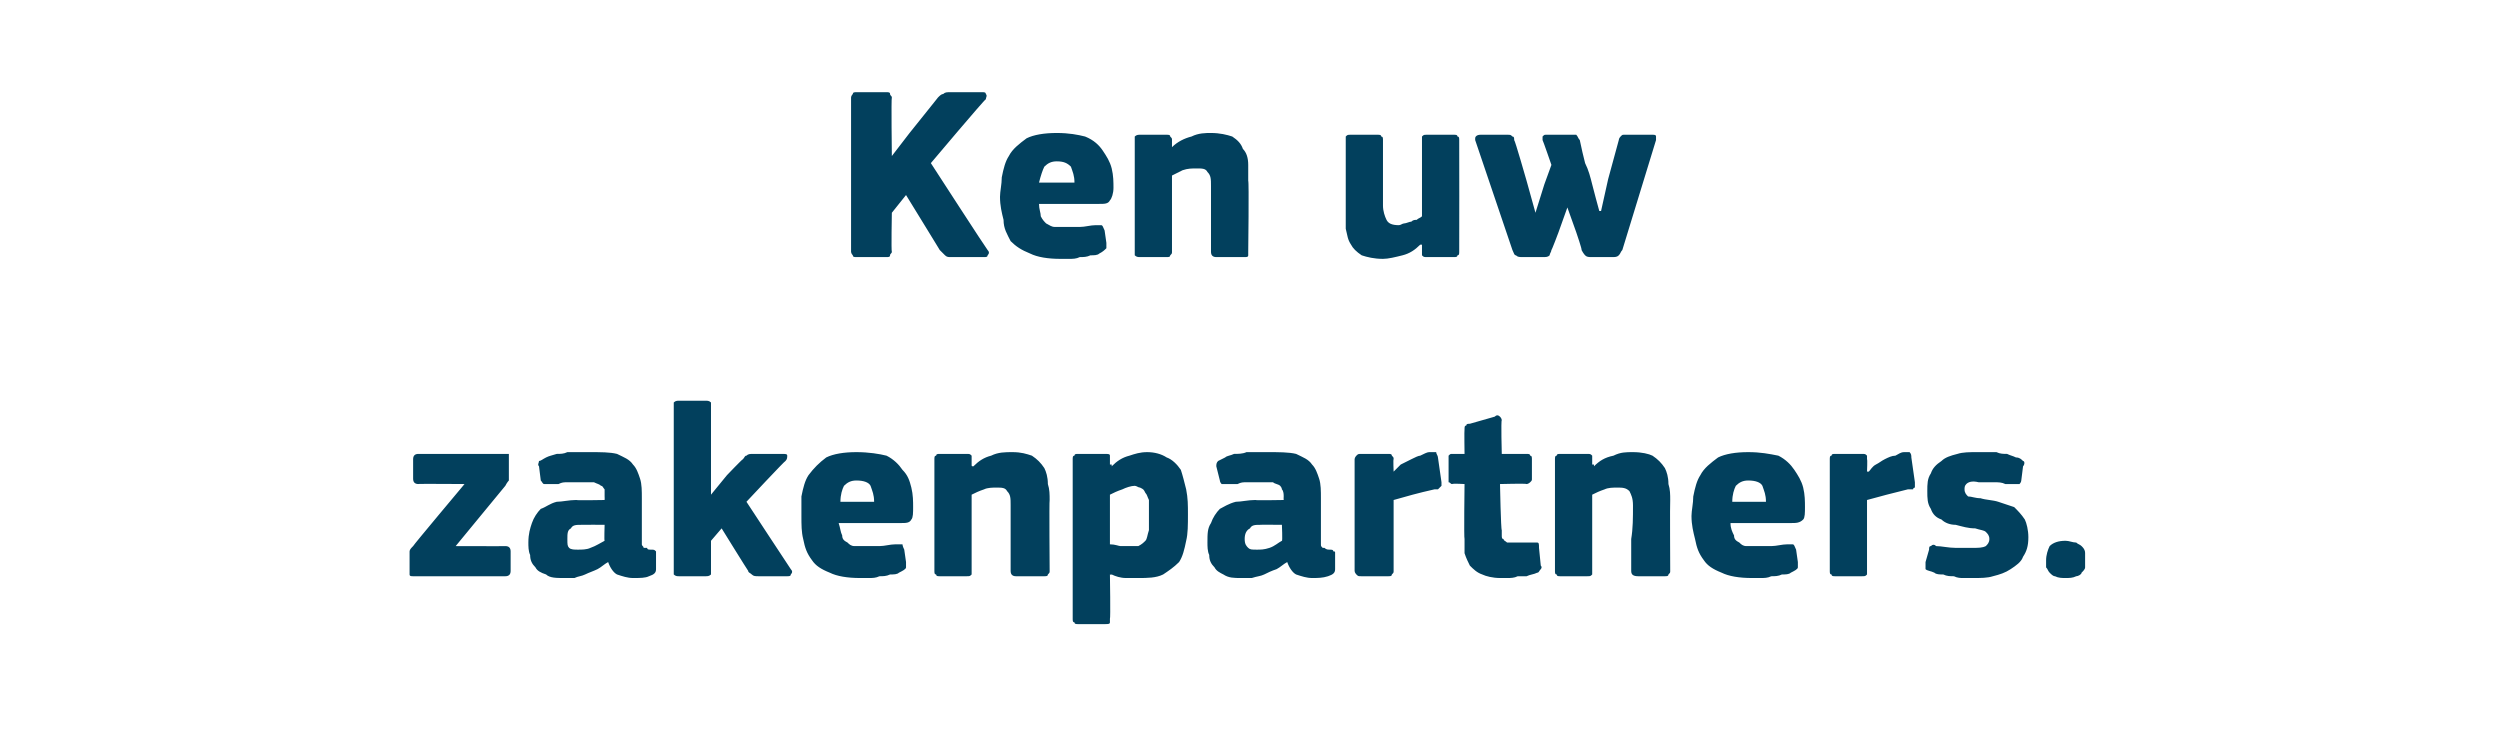
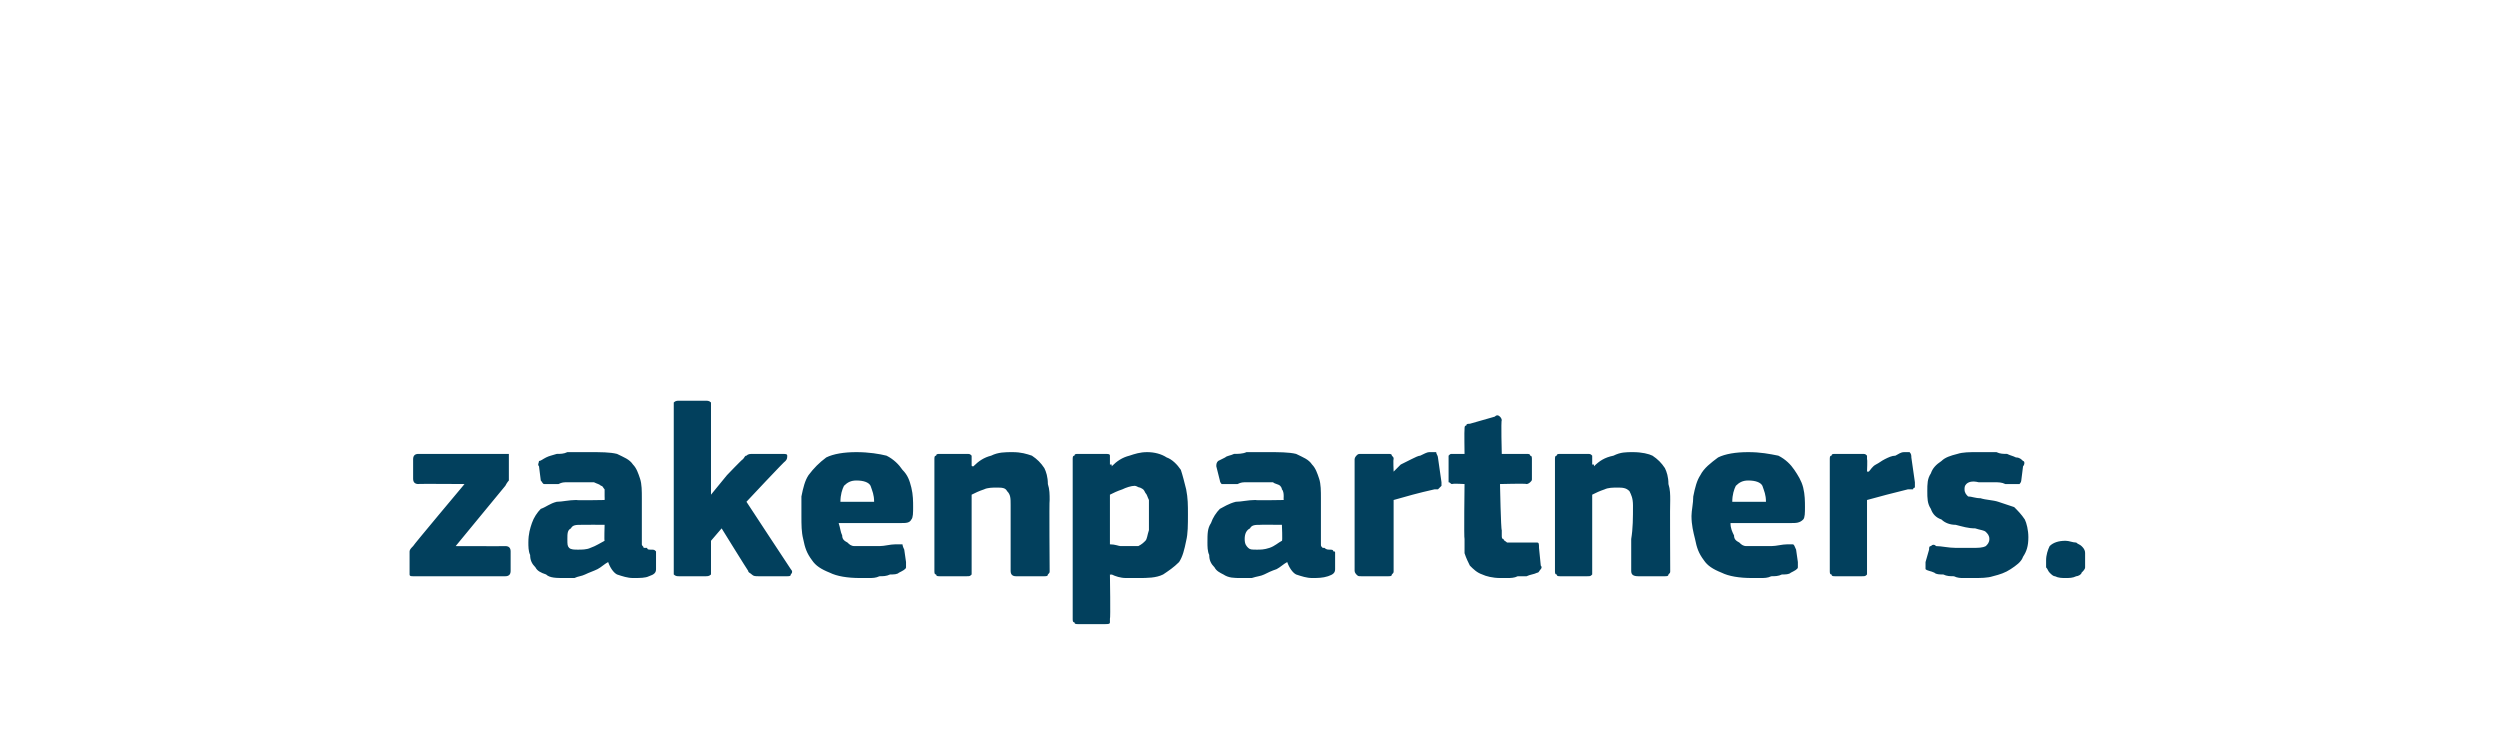
<svg xmlns="http://www.w3.org/2000/svg" version="1.1" width="141px" height="41.5px" viewBox="0 -4 141 41.5" style="top:-4px">
  <desc>Ken uw zakenpartners.</desc>
  <defs />
  <g id="Polygon27500">
    <path d="M 28.5 26.8 C 28.7 26.8 28.8 26.9 28.8 27.1 C 28.8 27.1 28.8 28.2 28.8 28.2 C 28.8 28.4 28.7 28.5 28.5 28.5 C 28.5 28.5 23.3 28.5 23.3 28.5 C 23.2 28.5 23.1 28.5 23.1 28.4 C 23.1 28.4 23.1 28.3 23.1 28.2 C 23.1 28.2 23.1 27.3 23.1 27.3 C 23.1 27.2 23.1 27.2 23.1 27.1 C 23.1 27 23.2 26.9 23.3 26.8 C 23.28 26.78 26.2 23.3 26.2 23.3 C 26.2 23.3 23.56 23.28 23.6 23.3 C 23.4 23.3 23.3 23.2 23.3 23 C 23.3 23 23.3 21.9 23.3 21.9 C 23.3 21.7 23.4 21.6 23.6 21.6 C 23.6 21.6 28.5 21.6 28.5 21.6 C 28.6 21.6 28.7 21.6 28.7 21.6 C 28.7 21.7 28.7 21.8 28.7 21.9 C 28.7 21.9 28.7 22.8 28.7 22.8 C 28.7 22.9 28.7 23 28.7 23.1 C 28.7 23.1 28.6 23.2 28.5 23.4 C 28.54 23.35 25.7 26.8 25.7 26.8 C 25.7 26.8 28.53 26.81 28.5 26.8 Z M 34.1 25.6 C 34.1 25.6 32.81 25.59 32.8 25.6 C 32.5 25.6 32.3 25.6 32.2 25.8 C 32 25.9 32 26.1 32 26.4 C 32 26.7 32 26.8 32.1 26.9 C 32.2 27 32.4 27 32.6 27 C 32.8 27 33.1 27 33.3 26.9 C 33.6 26.8 33.9 26.6 34.1 26.5 C 34.07 26.53 34.1 25.6 34.1 25.6 Z M 34.3 27.7 C 34.1 27.8 33.9 28 33.7 28.1 C 33.5 28.2 33.2 28.3 33 28.4 C 32.8 28.5 32.6 28.5 32.4 28.6 C 32.1 28.6 32 28.6 31.8 28.6 C 31.4 28.6 31 28.6 30.8 28.4 C 30.5 28.3 30.3 28.2 30.2 28 C 30 27.8 29.9 27.6 29.9 27.3 C 29.8 27.1 29.8 26.8 29.8 26.6 C 29.8 26.1 29.9 25.8 30 25.5 C 30.1 25.2 30.3 24.9 30.5 24.7 C 30.8 24.6 31 24.4 31.4 24.3 C 31.7 24.3 32.1 24.2 32.5 24.2 C 32.5 24.23 34.1 24.2 34.1 24.2 C 34.1 24.2 34.11 24.01 34.1 24 C 34.1 23.9 34.1 23.7 34.1 23.6 C 34 23.5 34 23.4 33.9 23.4 C 33.8 23.3 33.7 23.3 33.5 23.2 C 33.4 23.2 33.1 23.2 32.9 23.2 C 32.8 23.2 32.6 23.2 32.5 23.2 C 32.3 23.2 32.2 23.2 32 23.2 C 31.8 23.2 31.7 23.2 31.5 23.3 C 31.3 23.3 31.2 23.3 31 23.3 C 30.8 23.3 30.7 23.3 30.7 23.3 C 30.6 23.3 30.6 23.2 30.5 23.1 C 30.5 23.1 30.4 22.3 30.4 22.3 C 30.3 22.2 30.4 22.1 30.4 22 C 30.5 22 30.6 21.9 30.8 21.8 C 31 21.7 31.1 21.7 31.4 21.6 C 31.6 21.6 31.8 21.6 32 21.5 C 32.2 21.5 32.4 21.5 32.7 21.5 C 32.9 21.5 33.1 21.5 33.2 21.5 C 33.9 21.5 34.4 21.5 34.8 21.6 C 35.2 21.8 35.5 21.9 35.7 22.2 C 35.9 22.4 36 22.7 36.1 23 C 36.2 23.3 36.2 23.7 36.2 24.1 C 36.2 24.1 36.2 26.3 36.2 26.3 C 36.2 26.5 36.2 26.6 36.2 26.7 C 36.2 26.8 36.3 26.8 36.3 26.9 C 36.3 26.9 36.4 26.9 36.5 26.9 C 36.5 27 36.6 27 36.7 27 C 36.9 27 36.9 27 37 27.1 C 37 27.1 37 27.1 37 27.2 C 37 27.2 37 28.1 37 28.1 C 37 28.3 36.9 28.4 36.6 28.5 C 36.4 28.6 36.1 28.6 35.7 28.6 C 35.4 28.6 35.1 28.5 34.8 28.4 C 34.6 28.3 34.4 28 34.3 27.7 C 34.3 27.7 34.3 27.7 34.3 27.7 Z M 40.1 23.9 L 41 22.8 C 41 22.8 41.87 21.89 41.9 21.9 C 42 21.8 42 21.7 42.1 21.7 C 42.2 21.6 42.3 21.6 42.5 21.6 C 42.5 21.6 44.1 21.6 44.1 21.6 C 44.3 21.6 44.4 21.6 44.4 21.7 C 44.4 21.8 44.4 21.9 44.3 22 C 44.29 21.96 42.1 24.3 42.1 24.3 C 42.1 24.3 44.6 28.11 44.6 28.1 C 44.7 28.2 44.7 28.3 44.6 28.4 C 44.6 28.5 44.5 28.5 44.4 28.5 C 44.4 28.5 42.8 28.5 42.8 28.5 C 42.6 28.5 42.5 28.5 42.4 28.4 C 42.3 28.3 42.2 28.3 42.2 28.2 C 42.16 28.16 40.7 25.8 40.7 25.8 L 40.1 26.5 C 40.1 26.5 40.1 28.19 40.1 28.2 C 40.1 28.3 40.1 28.3 40.1 28.4 C 40 28.5 39.9 28.5 39.8 28.5 C 39.8 28.5 38.3 28.5 38.3 28.5 C 38.2 28.5 38.1 28.5 38 28.4 C 38 28.4 38 28.3 38 28.2 C 38 28.2 38 18.9 38 18.9 C 38 18.8 38 18.8 38 18.7 C 38.1 18.6 38.2 18.6 38.3 18.6 C 38.3 18.6 39.8 18.6 39.8 18.6 C 39.9 18.6 40 18.6 40.1 18.7 C 40.1 18.8 40.1 18.8 40.1 18.9 C 40.1 18.92 40.1 23.8 40.1 23.8 L 40.1 23.9 Z M 47.3 25.5 C 47.4 25.8 47.4 26 47.5 26.2 C 47.5 26.4 47.6 26.5 47.8 26.6 C 47.9 26.7 48 26.8 48.2 26.8 C 48.4 26.8 48.6 26.8 48.9 26.8 C 49.1 26.8 49.3 26.8 49.6 26.8 C 49.9 26.8 50.2 26.7 50.5 26.7 C 50.7 26.7 50.8 26.7 50.9 26.7 C 50.9 26.7 50.9 26.8 51 27 C 51 27 51.1 27.7 51.1 27.7 C 51.1 27.8 51.1 28 51.1 28 C 51.1 28.1 50.9 28.2 50.7 28.3 C 50.6 28.4 50.4 28.4 50.2 28.4 C 50 28.5 49.8 28.5 49.6 28.5 C 49.4 28.6 49.2 28.6 49 28.6 C 48.8 28.6 48.6 28.6 48.5 28.6 C 47.8 28.6 47.2 28.5 46.8 28.3 C 46.3 28.1 46 27.9 45.8 27.6 C 45.5 27.2 45.4 26.9 45.3 26.4 C 45.2 26 45.2 25.6 45.2 25.1 C 45.2 24.8 45.2 24.4 45.2 24 C 45.3 23.5 45.4 23.1 45.6 22.8 C 45.9 22.4 46.2 22.1 46.6 21.8 C 47 21.6 47.6 21.5 48.3 21.5 C 49 21.5 49.6 21.6 50 21.7 C 50.4 21.9 50.7 22.2 50.9 22.5 C 51.2 22.8 51.3 23.1 51.4 23.5 C 51.5 23.9 51.5 24.3 51.5 24.6 C 51.5 24.9 51.5 25.2 51.4 25.3 C 51.3 25.5 51.1 25.5 50.8 25.5 C 50.8 25.5 47.3 25.5 47.3 25.5 Z M 48.3 23.1 C 48 23.1 47.8 23.2 47.6 23.4 C 47.5 23.6 47.4 23.9 47.4 24.3 C 47.4 24.3 49.3 24.3 49.3 24.3 C 49.3 23.9 49.2 23.7 49.1 23.4 C 49 23.2 48.7 23.1 48.3 23.1 Z M 59.2 28.2 C 59.2 28.3 59.2 28.3 59.1 28.4 C 59.1 28.5 59 28.5 58.9 28.5 C 58.9 28.5 57.3 28.5 57.3 28.5 C 57.1 28.5 57 28.4 57 28.2 C 57 27.6 57 27 57 26.4 C 57 25.8 57 25.2 57 24.5 C 57 24.1 57 23.9 56.8 23.7 C 56.7 23.5 56.5 23.5 56.2 23.5 C 56 23.5 55.7 23.5 55.5 23.6 C 55.2 23.7 55 23.8 54.8 23.9 C 54.8 23.9 54.8 28.2 54.8 28.2 C 54.8 28.3 54.8 28.3 54.8 28.4 C 54.7 28.5 54.7 28.5 54.5 28.5 C 54.5 28.5 53 28.5 53 28.5 C 52.9 28.5 52.8 28.5 52.8 28.4 C 52.7 28.4 52.7 28.3 52.7 28.2 C 52.7 28.2 52.7 21.9 52.7 21.9 C 52.7 21.8 52.7 21.7 52.8 21.7 C 52.8 21.6 52.9 21.6 53 21.6 C 53 21.6 54.5 21.6 54.5 21.6 C 54.7 21.6 54.7 21.6 54.8 21.7 C 54.8 21.8 54.8 21.8 54.8 21.9 C 54.8 21.9 54.8 22.2 54.8 22.2 C 54.8 22.2 54.8 22.2 54.8 22.2 C 54.8 22.3 54.8 22.3 54.9 22.3 C 55.2 22 55.5 21.8 55.9 21.7 C 56.3 21.5 56.7 21.5 57.1 21.5 C 57.6 21.5 57.9 21.6 58.2 21.7 C 58.5 21.9 58.7 22.1 58.9 22.4 C 59 22.6 59.1 22.9 59.1 23.3 C 59.2 23.6 59.2 23.9 59.2 24.2 C 59.17 24.23 59.2 28.2 59.2 28.2 C 59.2 28.2 59.17 28.21 59.2 28.2 Z M 67 25 C 67 25.6 67 26.1 66.9 26.5 C 66.8 27 66.7 27.4 66.5 27.7 C 66.2 28 65.9 28.2 65.6 28.4 C 65.2 28.6 64.7 28.6 64.2 28.6 C 64 28.6 63.7 28.6 63.5 28.6 C 63.2 28.6 62.9 28.5 62.7 28.4 C 62.66 28.43 62.6 28.4 62.6 28.4 C 62.6 28.4 62.64 30.92 62.6 30.9 C 62.6 31 62.6 31.1 62.6 31.1 C 62.6 31.2 62.5 31.2 62.3 31.2 C 62.3 31.2 60.8 31.2 60.8 31.2 C 60.7 31.2 60.6 31.2 60.6 31.1 C 60.5 31.1 60.5 31 60.5 30.9 C 60.5 30.9 60.5 21.9 60.5 21.9 C 60.5 21.8 60.5 21.7 60.6 21.7 C 60.6 21.6 60.7 21.6 60.8 21.6 C 60.8 21.6 62.3 21.6 62.3 21.6 C 62.5 21.6 62.6 21.6 62.6 21.7 C 62.6 21.8 62.6 21.8 62.6 21.9 C 62.6 21.9 62.6 22.2 62.6 22.2 C 62.7 22.2 62.7 22.2 62.7 22.2 C 62.7 22.3 62.7 22.3 62.7 22.3 C 63 22 63.3 21.8 63.7 21.7 C 64 21.6 64.3 21.5 64.7 21.5 C 65.1 21.5 65.5 21.6 65.8 21.8 C 66.1 21.9 66.4 22.2 66.6 22.5 C 66.7 22.8 66.8 23.2 66.9 23.6 C 67 24.1 67 24.5 67 25 Z M 64.8 25.1 C 64.8 24.7 64.8 24.4 64.8 24.2 C 64.7 24 64.7 23.9 64.6 23.8 C 64.5 23.6 64.5 23.6 64.3 23.5 C 64.2 23.5 64.1 23.4 64 23.4 C 63.8 23.4 63.5 23.5 63.3 23.6 C 63 23.7 62.8 23.8 62.6 23.9 C 62.6 23.9 62.6 26.7 62.6 26.7 C 62.9 26.7 63.1 26.8 63.2 26.8 C 63.4 26.8 63.6 26.8 63.7 26.8 C 63.9 26.8 64.1 26.8 64.2 26.8 C 64.4 26.7 64.5 26.6 64.6 26.5 C 64.7 26.4 64.7 26.2 64.8 25.9 C 64.8 25.7 64.8 25.4 64.8 25.1 Z M 72.3 25.6 C 72.3 25.6 71.08 25.59 71.1 25.6 C 70.8 25.6 70.6 25.6 70.5 25.8 C 70.3 25.9 70.2 26.1 70.2 26.4 C 70.2 26.7 70.3 26.8 70.4 26.9 C 70.5 27 70.6 27 70.9 27 C 71.1 27 71.3 27 71.6 26.9 C 71.9 26.8 72.1 26.6 72.3 26.5 C 72.34 26.53 72.3 25.6 72.3 25.6 Z M 72.6 27.7 C 72.4 27.8 72.2 28 72 28.1 C 71.7 28.2 71.5 28.3 71.3 28.4 C 71.1 28.5 70.9 28.5 70.6 28.6 C 70.4 28.6 70.2 28.6 70 28.6 C 69.6 28.6 69.3 28.6 69 28.4 C 68.8 28.3 68.6 28.2 68.5 28 C 68.3 27.8 68.2 27.6 68.2 27.3 C 68.1 27.1 68.1 26.8 68.1 26.6 C 68.1 26.1 68.1 25.8 68.3 25.5 C 68.4 25.2 68.6 24.9 68.8 24.7 C 69 24.6 69.3 24.4 69.7 24.3 C 70 24.3 70.4 24.2 70.8 24.2 C 70.78 24.23 72.4 24.2 72.4 24.2 C 72.4 24.2 72.39 24.01 72.4 24 C 72.4 23.9 72.4 23.7 72.3 23.6 C 72.3 23.5 72.2 23.4 72.2 23.4 C 72.1 23.3 71.9 23.3 71.8 23.2 C 71.6 23.2 71.4 23.2 71.2 23.2 C 71.1 23.2 70.9 23.2 70.8 23.2 C 70.6 23.2 70.5 23.2 70.3 23.2 C 70.1 23.2 70 23.2 69.8 23.3 C 69.6 23.3 69.5 23.3 69.3 23.3 C 69.1 23.3 69 23.3 68.9 23.3 C 68.9 23.3 68.8 23.2 68.8 23.1 C 68.8 23.1 68.6 22.3 68.6 22.3 C 68.6 22.2 68.6 22.1 68.7 22 C 68.7 22 68.9 21.9 69.1 21.8 C 69.2 21.7 69.4 21.7 69.6 21.6 C 69.8 21.6 70.1 21.6 70.3 21.5 C 70.5 21.5 70.7 21.5 70.9 21.5 C 71.1 21.5 71.3 21.5 71.5 21.5 C 72.1 21.5 72.7 21.5 73.1 21.6 C 73.5 21.8 73.8 21.9 74 22.2 C 74.2 22.4 74.3 22.7 74.4 23 C 74.5 23.3 74.5 23.7 74.5 24.1 C 74.5 24.1 74.5 26.3 74.5 26.3 C 74.5 26.5 74.5 26.6 74.5 26.7 C 74.5 26.8 74.5 26.8 74.6 26.9 C 74.6 26.9 74.7 26.9 74.7 26.9 C 74.8 27 74.9 27 75 27 C 75.1 27 75.2 27 75.2 27.1 C 75.3 27.1 75.3 27.1 75.3 27.2 C 75.3 27.2 75.3 28.1 75.3 28.1 C 75.3 28.3 75.2 28.4 74.9 28.5 C 74.6 28.6 74.3 28.6 74 28.6 C 73.7 28.6 73.4 28.5 73.1 28.4 C 72.9 28.3 72.7 28 72.6 27.7 C 72.6 27.7 72.6 27.7 72.6 27.7 Z M 78.6 22.6 C 78.6 22.6 78.6 22.59 78.6 22.6 C 78.7 22.5 78.9 22.3 79 22.2 C 79.2 22.1 79.4 22 79.6 21.9 C 79.8 21.8 80 21.7 80.1 21.7 C 80.3 21.6 80.5 21.5 80.6 21.5 C 80.8 21.5 80.9 21.5 81 21.5 C 81 21.6 81.1 21.7 81.1 21.8 C 81.1 21.8 81.3 23.2 81.3 23.2 C 81.3 23.3 81.3 23.3 81.3 23.4 C 81.3 23.4 81.3 23.4 81.2 23.5 C 81.2 23.5 81.2 23.5 81.1 23.6 C 81.1 23.6 81 23.6 80.9 23.6 C 80 23.8 79.3 24 78.6 24.2 C 78.6 24.2 78.6 28.2 78.6 28.2 C 78.6 28.3 78.6 28.3 78.5 28.4 C 78.5 28.5 78.4 28.5 78.3 28.5 C 78.3 28.5 76.8 28.5 76.8 28.5 C 76.6 28.5 76.6 28.5 76.5 28.4 C 76.5 28.4 76.4 28.3 76.4 28.2 C 76.4 28.2 76.4 21.9 76.4 21.9 C 76.4 21.8 76.5 21.7 76.5 21.7 C 76.6 21.6 76.6 21.6 76.8 21.6 C 76.8 21.6 78.3 21.6 78.3 21.6 C 78.4 21.6 78.5 21.6 78.5 21.7 C 78.6 21.8 78.6 21.8 78.6 21.9 C 78.57 21.89 78.6 22.6 78.6 22.6 Z M 86.9 27.9 C 87 28 86.9 28.1 86.9 28.1 C 86.8 28.2 86.8 28.3 86.7 28.3 C 86.5 28.4 86.3 28.4 86.1 28.5 C 86 28.5 85.8 28.5 85.6 28.5 C 85.4 28.6 85.2 28.6 85 28.6 C 84.9 28.6 84.7 28.6 84.6 28.6 C 84.2 28.6 83.8 28.5 83.6 28.4 C 83.3 28.3 83.1 28.1 82.9 27.9 C 82.8 27.7 82.7 27.5 82.6 27.2 C 82.6 27 82.6 26.7 82.6 26.4 C 82.56 26.39 82.6 23.3 82.6 23.3 C 82.6 23.3 81.95 23.26 81.9 23.3 C 81.8 23.3 81.8 23.2 81.7 23.2 C 81.7 23.1 81.7 23.1 81.7 23 C 81.7 23 81.7 21.9 81.7 21.9 C 81.7 21.8 81.7 21.7 81.7 21.7 C 81.8 21.6 81.8 21.6 81.9 21.6 C 81.95 21.6 82.6 21.6 82.6 21.6 C 82.6 21.6 82.58 20.23 82.6 20.2 C 82.6 20.1 82.6 20 82.7 20 C 82.7 19.9 82.8 19.9 82.9 19.9 C 82.9 19.9 84.3 19.5 84.3 19.5 C 84.4 19.4 84.5 19.4 84.6 19.5 C 84.6 19.5 84.7 19.6 84.7 19.7 C 84.65 19.72 84.7 21.6 84.7 21.6 C 84.7 21.6 86.08 21.6 86.1 21.6 C 86.2 21.6 86.3 21.6 86.3 21.7 C 86.4 21.7 86.4 21.8 86.4 21.9 C 86.4 21.9 86.4 23 86.4 23 C 86.4 23.1 86.4 23.1 86.3 23.2 C 86.3 23.2 86.2 23.3 86.1 23.3 C 86.08 23.26 84.6 23.3 84.6 23.3 C 84.6 23.3 84.65 25.87 84.7 25.9 C 84.7 26 84.7 26.1 84.7 26.2 C 84.7 26.3 84.7 26.4 84.8 26.4 C 84.8 26.5 84.9 26.5 85 26.6 C 85.1 26.6 85.3 26.6 85.5 26.6 C 85.6 26.6 85.8 26.6 85.9 26.6 C 86.1 26.6 86.3 26.6 86.5 26.6 C 86.6 26.6 86.6 26.6 86.7 26.6 C 86.8 26.6 86.8 26.7 86.8 26.9 C 86.8 26.9 86.9 27.9 86.9 27.9 Z M 94.2 28.2 C 94.2 28.3 94.2 28.3 94.1 28.4 C 94.1 28.5 94 28.5 93.9 28.5 C 93.9 28.5 92.4 28.5 92.4 28.5 C 92.1 28.5 92 28.4 92 28.2 C 92 27.6 92 27 92 26.4 C 92.1 25.8 92.1 25.2 92.1 24.5 C 92.1 24.1 92 23.9 91.9 23.7 C 91.7 23.5 91.5 23.5 91.2 23.5 C 91 23.5 90.7 23.5 90.5 23.6 C 90.2 23.7 90 23.8 89.8 23.9 C 89.8 23.9 89.8 28.2 89.8 28.2 C 89.8 28.3 89.8 28.3 89.8 28.4 C 89.7 28.5 89.7 28.5 89.5 28.5 C 89.5 28.5 88 28.5 88 28.5 C 87.9 28.5 87.8 28.5 87.8 28.4 C 87.7 28.4 87.7 28.3 87.7 28.2 C 87.7 28.2 87.7 21.9 87.7 21.9 C 87.7 21.8 87.7 21.7 87.8 21.7 C 87.8 21.6 87.9 21.6 88 21.6 C 88 21.6 89.5 21.6 89.5 21.6 C 89.7 21.6 89.7 21.6 89.8 21.7 C 89.8 21.8 89.8 21.8 89.8 21.9 C 89.8 21.9 89.8 22.2 89.8 22.2 C 89.8 22.2 89.8 22.2 89.9 22.2 C 89.9 22.3 89.9 22.3 89.9 22.3 C 90.2 22 90.5 21.8 91 21.7 C 91.4 21.5 91.7 21.5 92.1 21.5 C 92.6 21.5 93 21.6 93.2 21.7 C 93.5 21.9 93.7 22.1 93.9 22.4 C 94 22.6 94.1 22.9 94.1 23.3 C 94.2 23.6 94.2 23.9 94.2 24.2 C 94.18 24.23 94.2 28.2 94.2 28.2 C 94.2 28.2 94.18 28.21 94.2 28.2 Z M 97.6 25.5 C 97.6 25.8 97.7 26 97.8 26.2 C 97.8 26.4 97.9 26.5 98.1 26.6 C 98.2 26.7 98.3 26.8 98.5 26.8 C 98.7 26.8 98.9 26.8 99.1 26.8 C 99.4 26.8 99.6 26.8 99.9 26.8 C 100.2 26.8 100.5 26.7 100.8 26.7 C 101 26.7 101.1 26.7 101.1 26.7 C 101.2 26.7 101.2 26.8 101.3 27 C 101.3 27 101.4 27.7 101.4 27.7 C 101.4 27.8 101.4 28 101.4 28 C 101.4 28.1 101.2 28.2 101 28.3 C 100.9 28.4 100.7 28.4 100.5 28.4 C 100.3 28.5 100.1 28.5 99.9 28.5 C 99.7 28.6 99.5 28.6 99.3 28.6 C 99.1 28.6 98.9 28.6 98.8 28.6 C 98.1 28.6 97.5 28.5 97.1 28.3 C 96.6 28.1 96.3 27.9 96.1 27.6 C 95.8 27.2 95.7 26.9 95.6 26.4 C 95.5 26 95.4 25.6 95.4 25.1 C 95.4 24.8 95.5 24.4 95.5 24 C 95.6 23.5 95.7 23.1 95.9 22.8 C 96.1 22.4 96.5 22.1 96.9 21.8 C 97.3 21.6 97.9 21.5 98.6 21.5 C 99.3 21.5 99.8 21.6 100.3 21.7 C 100.7 21.9 101 22.2 101.2 22.5 C 101.4 22.8 101.6 23.1 101.7 23.5 C 101.8 23.9 101.8 24.3 101.8 24.6 C 101.8 24.9 101.8 25.2 101.7 25.3 C 101.5 25.5 101.3 25.5 101 25.5 C 101 25.5 97.6 25.5 97.6 25.5 Z M 98.6 23.1 C 98.3 23.1 98.1 23.2 97.9 23.4 C 97.8 23.6 97.7 23.9 97.7 24.3 C 97.7 24.3 99.6 24.3 99.6 24.3 C 99.6 23.9 99.5 23.7 99.4 23.4 C 99.3 23.2 99 23.1 98.6 23.1 Z M 105.3 22.6 C 105.3 22.6 105.36 22.59 105.4 22.6 C 105.5 22.5 105.6 22.3 105.8 22.2 C 106 22.1 106.1 22 106.3 21.9 C 106.5 21.8 106.7 21.7 106.9 21.7 C 107.1 21.6 107.2 21.5 107.4 21.5 C 107.5 21.5 107.6 21.5 107.7 21.5 C 107.8 21.6 107.8 21.7 107.8 21.8 C 107.8 21.8 108 23.2 108 23.2 C 108 23.3 108 23.3 108 23.4 C 108 23.4 108 23.4 108 23.5 C 108 23.5 107.9 23.5 107.9 23.6 C 107.8 23.6 107.7 23.6 107.6 23.6 C 106.8 23.8 106 24 105.3 24.2 C 105.3 24.2 105.3 28.2 105.3 28.2 C 105.3 28.3 105.3 28.3 105.3 28.4 C 105.2 28.5 105.2 28.5 105 28.5 C 105 28.5 103.5 28.5 103.5 28.5 C 103.4 28.5 103.3 28.5 103.3 28.4 C 103.2 28.4 103.2 28.3 103.2 28.2 C 103.2 28.2 103.2 21.9 103.2 21.9 C 103.2 21.8 103.2 21.7 103.3 21.7 C 103.3 21.6 103.4 21.6 103.5 21.6 C 103.5 21.6 105 21.6 105 21.6 C 105.2 21.6 105.2 21.6 105.3 21.7 C 105.3 21.8 105.3 21.8 105.3 21.9 C 105.33 21.89 105.3 22.6 105.3 22.6 Z M 114.4 26.3 C 114.4 26.8 114.3 27.1 114.1 27.4 C 114 27.7 113.7 27.9 113.4 28.1 C 113.1 28.3 112.8 28.4 112.4 28.5 C 112.1 28.6 111.7 28.6 111.3 28.6 C 111.1 28.6 110.9 28.6 110.7 28.6 C 110.6 28.6 110.4 28.6 110.2 28.5 C 110 28.5 109.8 28.5 109.6 28.4 C 109.4 28.4 109.2 28.4 109.1 28.3 C 108.9 28.2 108.7 28.2 108.6 28.1 C 108.6 28 108.6 27.8 108.6 27.7 C 108.6 27.7 108.8 27 108.8 27 C 108.8 26.9 108.8 26.8 108.9 26.8 C 109 26.7 109.1 26.7 109.2 26.8 C 109.5 26.8 109.9 26.9 110.3 26.9 C 110.7 26.9 111 26.9 111.2 26.9 C 111.6 26.9 111.8 26.9 112 26.8 C 112.1 26.7 112.2 26.6 112.2 26.4 C 112.2 26.2 112.1 26.1 112 26 C 111.9 25.9 111.7 25.9 111.4 25.8 C 111 25.8 110.7 25.7 110.3 25.6 C 110 25.6 109.7 25.5 109.5 25.3 C 109.2 25.2 109 25 108.9 24.7 C 108.7 24.4 108.7 24.1 108.7 23.7 C 108.7 23.3 108.7 23 108.9 22.7 C 109 22.4 109.2 22.2 109.5 22 C 109.7 21.8 110 21.7 110.4 21.6 C 110.7 21.5 111.1 21.5 111.5 21.5 C 111.7 21.5 111.8 21.5 112 21.5 C 112.2 21.5 112.4 21.5 112.6 21.5 C 112.8 21.6 113 21.6 113.2 21.6 C 113.4 21.7 113.5 21.7 113.7 21.8 C 113.9 21.8 114 21.9 114.1 22 C 114.2 22 114.2 22.2 114.1 22.3 C 114.1 22.3 114 23.1 114 23.1 C 114 23.2 113.9 23.3 113.9 23.3 C 113.8 23.3 113.7 23.3 113.6 23.3 C 113.4 23.3 113.2 23.3 113.1 23.3 C 112.9 23.2 112.7 23.2 112.5 23.2 C 112.3 23.2 112.2 23.2 112 23.2 C 111.8 23.2 111.7 23.2 111.6 23.2 C 111.2 23.1 111 23.2 110.9 23.3 C 110.8 23.4 110.8 23.5 110.8 23.6 C 110.8 23.8 110.9 23.9 111 24 C 111.2 24 111.4 24.1 111.7 24.1 C 112 24.2 112.4 24.2 112.7 24.3 C 113 24.4 113.3 24.5 113.6 24.6 C 113.8 24.8 114 25 114.2 25.3 C 114.3 25.5 114.4 25.9 114.4 26.3 Z M 117.6 27.6 C 117.6 27.7 117.6 27.8 117.6 28 C 117.6 28.1 117.5 28.2 117.4 28.3 C 117.4 28.4 117.2 28.5 117.1 28.5 C 116.9 28.6 116.7 28.6 116.5 28.6 C 116.3 28.6 116.1 28.6 115.9 28.5 C 115.8 28.5 115.7 28.4 115.6 28.3 C 115.5 28.2 115.5 28.1 115.4 28 C 115.4 27.8 115.4 27.7 115.4 27.6 C 115.4 27.3 115.5 27 115.6 26.8 C 115.8 26.6 116.1 26.5 116.5 26.5 C 116.7 26.5 116.9 26.6 117.1 26.6 C 117.2 26.7 117.3 26.7 117.4 26.8 C 117.5 26.9 117.6 27 117.6 27.2 C 117.6 27.3 117.6 27.4 117.6 27.6 Z " stroke="none" fill="#02405d" />
  </g>
  <g id="Polygon27499">
-     <path d="M 50.3 4.8 L 51.3 3.5 C 51.3 3.5 52.93 1.47 52.9 1.5 C 53 1.4 53.1 1.3 53.2 1.3 C 53.3 1.2 53.4 1.2 53.6 1.2 C 53.6 1.2 55.4 1.2 55.4 1.2 C 55.5 1.2 55.6 1.2 55.6 1.3 C 55.7 1.4 55.6 1.5 55.6 1.6 C 55.55 1.58 52.5 5.2 52.5 5.2 C 52.5 5.2 55.66 10.08 55.7 10.1 C 55.8 10.2 55.8 10.3 55.7 10.4 C 55.7 10.5 55.6 10.5 55.5 10.5 C 55.5 10.5 53.6 10.5 53.6 10.5 C 53.5 10.5 53.4 10.5 53.3 10.4 C 53.2 10.3 53.1 10.2 53 10.1 C 53.03 10.14 51.1 7 51.1 7 L 50.3 8 C 50.3 8 50.26 10.19 50.3 10.2 C 50.3 10.3 50.2 10.3 50.2 10.4 C 50.2 10.5 50.1 10.5 50 10.5 C 50 10.5 48.3 10.5 48.3 10.5 C 48.2 10.5 48.1 10.5 48.1 10.4 C 48.1 10.4 48 10.3 48 10.2 C 48 10.2 48 1.5 48 1.5 C 48 1.4 48.1 1.3 48.1 1.3 C 48.1 1.2 48.2 1.2 48.3 1.2 C 48.3 1.2 50 1.2 50 1.2 C 50.1 1.2 50.2 1.2 50.2 1.3 C 50.2 1.4 50.3 1.4 50.3 1.5 C 50.26 1.51 50.3 4.8 50.3 4.8 L 50.3 4.8 Z M 58.6 7.5 C 58.6 7.8 58.7 8 58.7 8.2 C 58.8 8.4 58.9 8.5 59 8.6 C 59.2 8.7 59.3 8.8 59.5 8.8 C 59.7 8.8 59.9 8.8 60.1 8.8 C 60.3 8.8 60.6 8.8 60.9 8.8 C 61.2 8.8 61.5 8.7 61.8 8.7 C 62 8.7 62.1 8.7 62.1 8.7 C 62.2 8.7 62.2 8.8 62.3 9 C 62.3 9 62.4 9.7 62.4 9.7 C 62.4 9.8 62.4 10 62.4 10 C 62.3 10.1 62.2 10.2 62 10.3 C 61.9 10.4 61.7 10.4 61.5 10.4 C 61.3 10.5 61.1 10.5 60.9 10.5 C 60.7 10.6 60.5 10.6 60.3 10.6 C 60.1 10.6 59.9 10.6 59.8 10.6 C 59.1 10.6 58.5 10.5 58.1 10.3 C 57.6 10.1 57.3 9.9 57 9.6 C 56.8 9.2 56.6 8.9 56.6 8.4 C 56.5 8 56.4 7.6 56.4 7.1 C 56.4 6.8 56.5 6.4 56.5 6 C 56.6 5.5 56.7 5.1 56.9 4.8 C 57.1 4.4 57.5 4.1 57.9 3.8 C 58.3 3.6 58.9 3.5 59.6 3.5 C 60.3 3.5 60.8 3.6 61.2 3.7 C 61.7 3.9 62 4.2 62.2 4.5 C 62.4 4.8 62.6 5.1 62.7 5.5 C 62.8 5.9 62.8 6.3 62.8 6.6 C 62.8 6.9 62.7 7.2 62.6 7.3 C 62.5 7.5 62.3 7.5 62 7.5 C 62 7.5 58.6 7.5 58.6 7.5 Z M 59.6 5.1 C 59.3 5.1 59.1 5.2 58.9 5.4 C 58.8 5.6 58.7 5.9 58.6 6.3 C 58.6 6.3 60.6 6.3 60.6 6.3 C 60.6 5.9 60.5 5.7 60.4 5.4 C 60.2 5.2 60 5.1 59.6 5.1 Z M 70.4 10.2 C 70.4 10.3 70.4 10.3 70.4 10.4 C 70.4 10.5 70.3 10.5 70.2 10.5 C 70.2 10.5 68.6 10.5 68.6 10.5 C 68.4 10.5 68.3 10.4 68.3 10.2 C 68.3 9.6 68.3 9 68.3 8.4 C 68.3 7.8 68.3 7.2 68.3 6.5 C 68.3 6.1 68.3 5.9 68.1 5.7 C 68 5.5 67.8 5.5 67.5 5.5 C 67.2 5.5 67 5.5 66.7 5.6 C 66.5 5.7 66.3 5.8 66.1 5.9 C 66.1 5.9 66.1 10.2 66.1 10.2 C 66.1 10.3 66.1 10.3 66 10.4 C 66 10.5 65.9 10.5 65.8 10.5 C 65.8 10.5 64.3 10.5 64.3 10.5 C 64.2 10.5 64.1 10.5 64 10.4 C 64 10.4 64 10.3 64 10.2 C 64 10.2 64 3.9 64 3.9 C 64 3.8 64 3.7 64 3.7 C 64.1 3.6 64.2 3.6 64.3 3.6 C 64.3 3.6 65.8 3.6 65.8 3.6 C 65.9 3.6 66 3.6 66 3.7 C 66.1 3.8 66.1 3.8 66.1 3.9 C 66.1 3.9 66.1 4.2 66.1 4.2 C 66.1 4.2 66.1 4.2 66.1 4.2 C 66.1 4.3 66.1 4.3 66.1 4.3 C 66.4 4 66.8 3.8 67.2 3.7 C 67.6 3.5 68 3.5 68.3 3.5 C 68.8 3.5 69.2 3.6 69.5 3.7 C 69.8 3.9 70 4.1 70.1 4.4 C 70.3 4.6 70.4 4.9 70.4 5.3 C 70.4 5.6 70.4 5.9 70.4 6.2 C 70.45 6.23 70.4 10.2 70.4 10.2 C 70.4 10.2 70.45 10.21 70.4 10.2 Z M 82.3 10.2 C 82.3 10.3 82.3 10.4 82.2 10.4 C 82.2 10.5 82.1 10.5 82 10.5 C 82 10.5 80.5 10.5 80.5 10.5 C 80.3 10.5 80.3 10.5 80.2 10.4 C 80.2 10.3 80.2 10.3 80.2 10.2 C 80.2 10.2 80.2 9.9 80.2 9.9 C 80.2 9.9 80.2 9.9 80.2 9.8 C 80.2 9.8 80.2 9.8 80.1 9.8 C 79.8 10.1 79.5 10.3 79.1 10.4 C 78.7 10.5 78.3 10.6 78 10.6 C 77.5 10.6 77.1 10.5 76.8 10.4 C 76.5 10.2 76.3 10 76.2 9.8 C 76 9.5 76 9.3 75.9 8.9 C 75.9 8.6 75.9 8.3 75.9 7.9 C 75.9 7.9 75.9 3.9 75.9 3.9 C 75.9 3.8 75.9 3.8 75.9 3.7 C 76 3.6 76 3.6 76.2 3.6 C 76.2 3.6 77.7 3.6 77.7 3.6 C 77.8 3.6 77.9 3.6 77.9 3.7 C 78 3.7 78 3.8 78 3.9 C 78 3.9 78 7.6 78 7.6 C 78 7.9 78.1 8.2 78.2 8.4 C 78.3 8.6 78.5 8.7 78.9 8.7 C 79 8.7 79.1 8.6 79.2 8.6 C 79.3 8.6 79.5 8.5 79.6 8.5 C 79.7 8.4 79.8 8.4 79.9 8.4 C 80 8.3 80.1 8.3 80.2 8.2 C 80.2 8.2 80.2 3.9 80.2 3.9 C 80.2 3.8 80.2 3.8 80.2 3.7 C 80.3 3.6 80.3 3.6 80.5 3.6 C 80.5 3.6 82 3.6 82 3.6 C 82.1 3.6 82.2 3.6 82.2 3.7 C 82.3 3.7 82.3 3.8 82.3 3.9 C 82.31 3.91 82.3 10.2 82.3 10.2 C 82.3 10.2 82.31 10.21 82.3 10.2 Z M 89.1 3.9 C 89.2 4.4 89.3 4.8 89.4 5.2 C 89.6 5.6 89.7 6 89.8 6.4 C 89.8 6.44 90.2 7.9 90.2 7.9 L 90.3 7.9 L 90.7 6.1 C 90.7 6.1 91.29 3.92 91.3 3.9 C 91.3 3.8 91.4 3.7 91.4 3.7 C 91.5 3.6 91.5 3.6 91.6 3.6 C 91.6 3.6 93.2 3.6 93.2 3.6 C 93.3 3.6 93.4 3.6 93.4 3.7 C 93.4 3.7 93.4 3.8 93.4 3.9 C 93.4 3.9 91.5 10.1 91.5 10.1 C 91.4 10.2 91.4 10.3 91.3 10.4 C 91.2 10.5 91.1 10.5 90.9 10.5 C 90.9 10.5 89.8 10.5 89.8 10.5 C 89.6 10.5 89.5 10.5 89.4 10.4 C 89.4 10.4 89.3 10.3 89.2 10.1 C 89.24 10.09 88.9 9.1 88.9 9.1 L 88.4 7.7 L 88.4 7.7 L 87.9 9.1 C 87.9 9.1 87.53 10.09 87.5 10.1 C 87.5 10.2 87.4 10.3 87.4 10.4 C 87.3 10.5 87.2 10.5 87 10.5 C 87 10.5 85.9 10.5 85.9 10.5 C 85.7 10.5 85.6 10.5 85.5 10.4 C 85.4 10.4 85.4 10.3 85.3 10.1 C 85.3 10.1 83.2 3.9 83.2 3.9 C 83.2 3.9 83.2 3.8 83.2 3.8 C 83.2 3.7 83.3 3.6 83.5 3.6 C 83.5 3.6 85 3.6 85 3.6 C 85.2 3.6 85.2 3.6 85.3 3.7 C 85.4 3.7 85.4 3.8 85.4 3.9 C 85.44 3.89 86.1 6.2 86.1 6.2 L 86.6 8 L 86.6 8 L 87.1 6.4 L 87.5 5.3 C 87.5 5.3 87.02 3.91 87 3.9 C 87 3.8 87 3.8 87 3.7 C 87.1 3.6 87.1 3.6 87.2 3.6 C 87.2 3.6 88.6 3.6 88.6 3.6 C 88.8 3.6 88.9 3.6 88.9 3.6 C 89 3.7 89 3.8 89.1 3.9 Z " stroke="none" fill="#02405d" />
-   </g>
+     </g>
</svg>